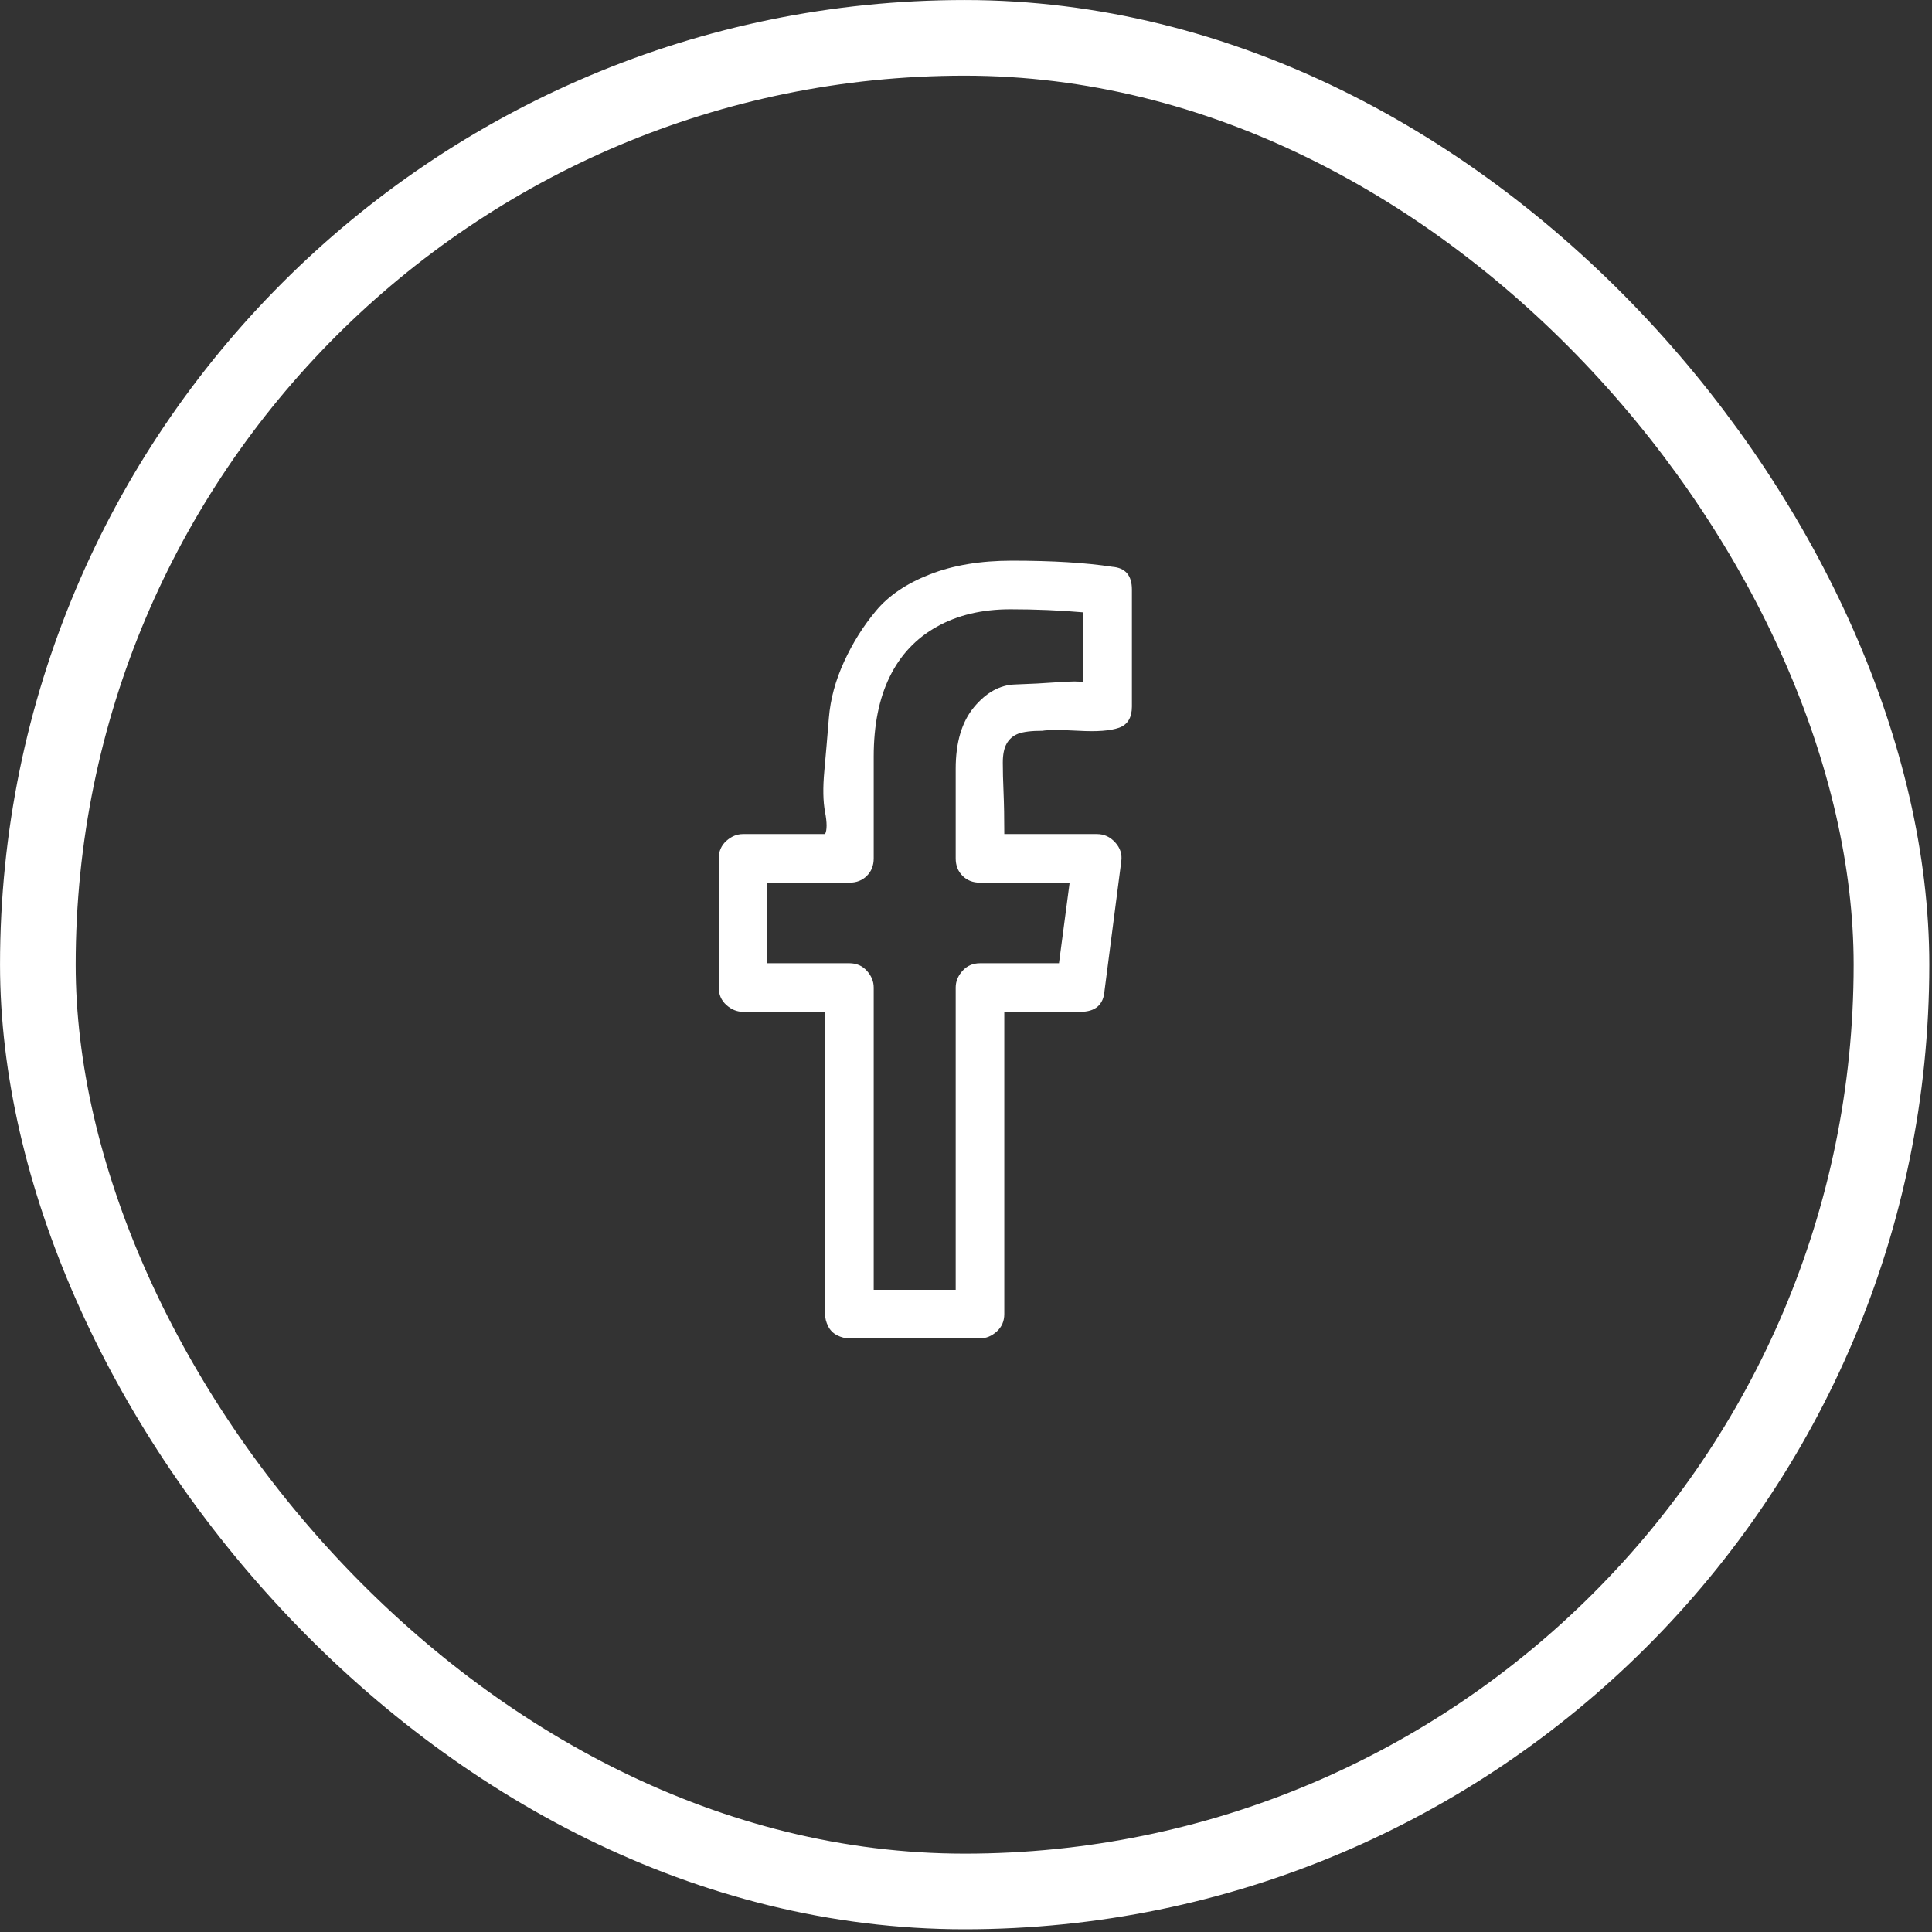
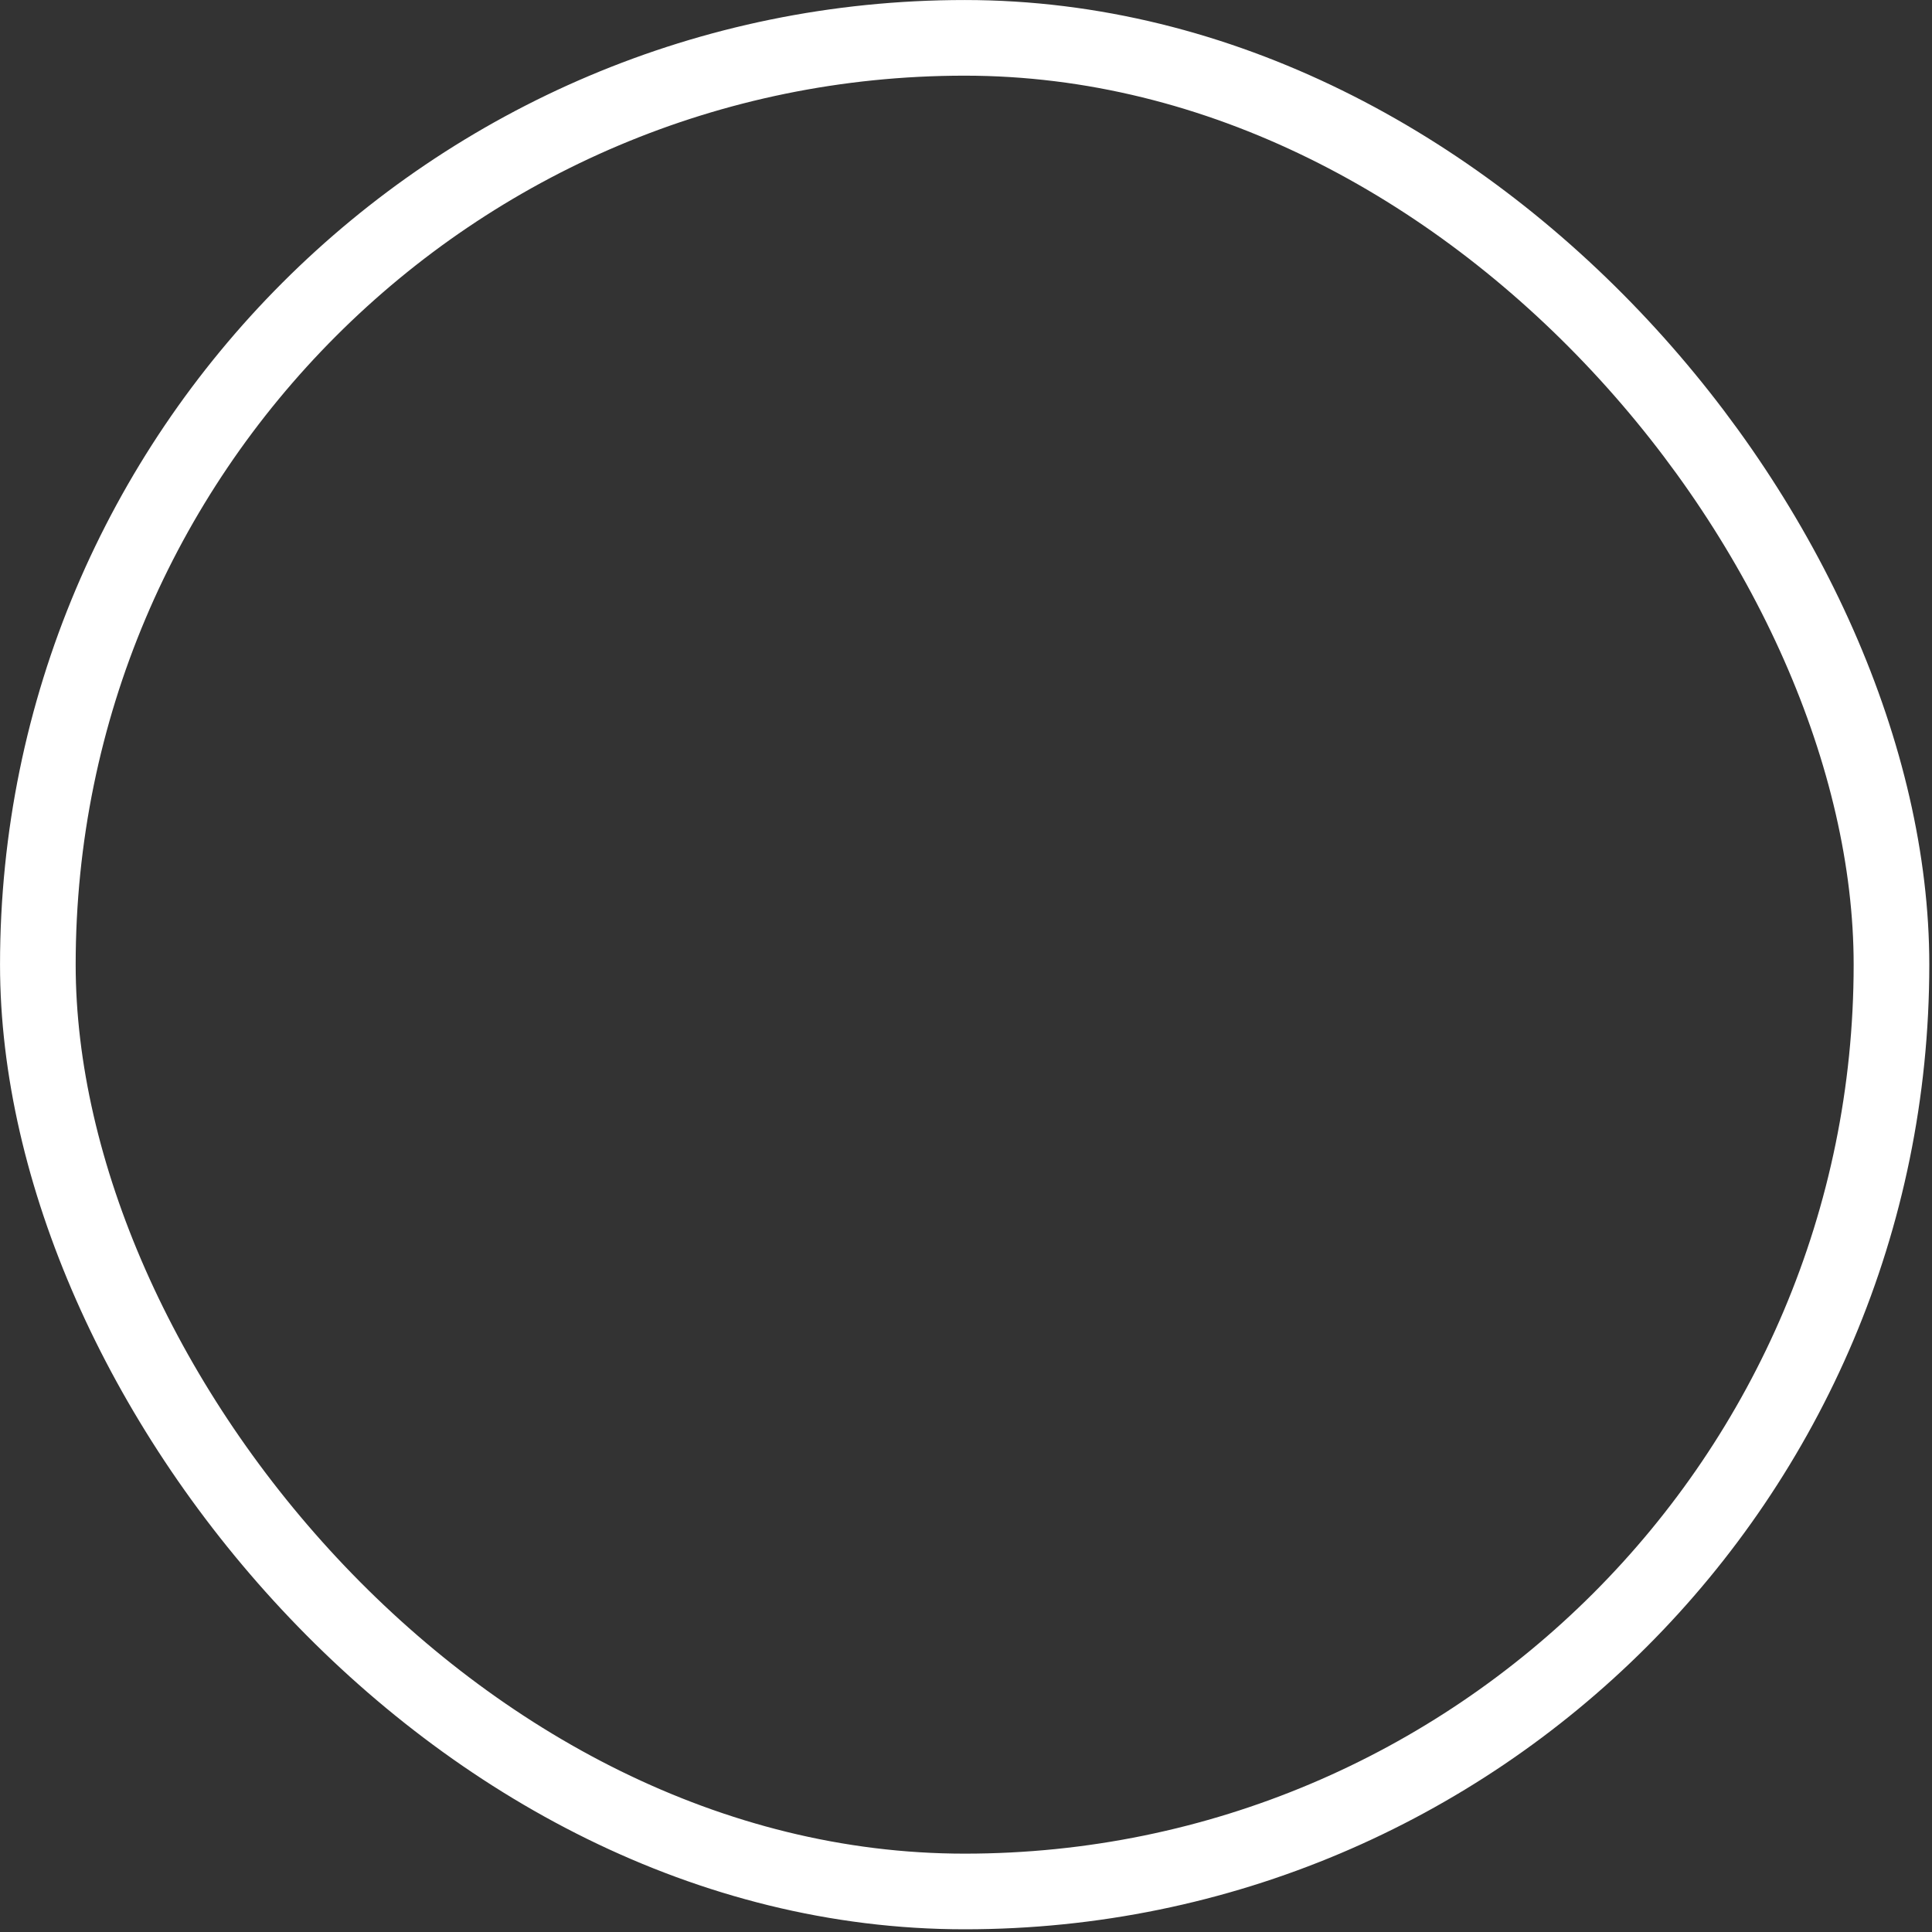
<svg xmlns="http://www.w3.org/2000/svg" width="39" height="39" viewBox="0 0 39 39" fill="none">
  <rect x="0" y="0" width="39" height="39" fill="#333333" stroke="none" />
  <rect x="0.764" y="0.764" width="37.418" height="37.418" rx="18.709" stroke="white" stroke-width="1.527" />
  <g clip-path="url(#clip0_126_481)">
-     <path d="M15 20.425C14.877 20.425 14.765 20.379 14.662 20.287C14.56 20.195 14.509 20.077 14.509 19.934V17.328C14.509 17.185 14.56 17.067 14.662 16.975C14.765 16.883 14.877 16.837 15 16.837H16.655C16.696 16.756 16.696 16.607 16.655 16.393C16.614 16.178 16.609 15.902 16.64 15.565C16.671 15.227 16.701 14.87 16.732 14.492C16.763 14.113 16.865 13.735 17.039 13.357C17.212 12.979 17.427 12.636 17.683 12.33C17.938 12.023 18.301 11.778 18.771 11.594C19.241 11.41 19.793 11.318 20.427 11.318C21.244 11.318 21.919 11.359 22.451 11.441C22.716 11.461 22.849 11.614 22.849 11.901V14.262C22.849 14.486 22.762 14.63 22.588 14.691C22.415 14.752 22.144 14.773 21.776 14.752C21.408 14.732 21.163 14.732 21.04 14.752C20.815 14.752 20.652 14.773 20.549 14.813C20.447 14.854 20.371 14.921 20.32 15.013C20.268 15.105 20.243 15.233 20.243 15.396C20.243 15.56 20.248 15.759 20.258 15.994C20.268 16.229 20.273 16.51 20.273 16.837H22.144C22.287 16.837 22.41 16.893 22.512 17.006C22.614 17.118 22.655 17.246 22.634 17.389L22.297 19.995C22.277 20.282 22.113 20.425 21.807 20.425H20.273V26.526C20.273 26.67 20.222 26.787 20.12 26.879C20.018 26.971 19.906 27.017 19.783 27.017H17.146C17.064 27.017 16.983 26.997 16.901 26.956C16.819 26.915 16.758 26.854 16.717 26.772C16.676 26.69 16.655 26.608 16.655 26.526V20.425H15ZM15.49 17.818V19.444H17.146C17.289 19.444 17.407 19.495 17.499 19.597C17.591 19.699 17.637 19.811 17.637 19.934V26.036H19.292V19.934C19.292 19.811 19.338 19.699 19.43 19.597C19.522 19.495 19.64 19.444 19.783 19.444H21.377L21.592 17.818H19.783C19.64 17.818 19.522 17.772 19.43 17.68C19.338 17.588 19.292 17.471 19.292 17.328V15.519C19.292 14.987 19.415 14.573 19.66 14.277C19.906 13.98 20.182 13.827 20.488 13.817C20.795 13.807 21.086 13.791 21.362 13.771C21.638 13.751 21.807 13.751 21.868 13.771V12.361C21.398 12.32 20.907 12.299 20.396 12.299C19.824 12.299 19.328 12.417 18.909 12.652C18.49 12.887 18.173 13.224 17.959 13.664C17.744 14.103 17.637 14.64 17.637 15.273V17.328C17.637 17.471 17.591 17.588 17.499 17.68C17.407 17.772 17.289 17.818 17.146 17.818H15.49Z" fill="white" />
-   </g>
+     </g>
  <defs>
    <clipPath id="clip0_126_481">
      <rect width="16.036" height="16.036" fill="white" transform="matrix(1 0 0 -1 11.455 27.109)" />
    </clipPath>
  </defs>
</svg>